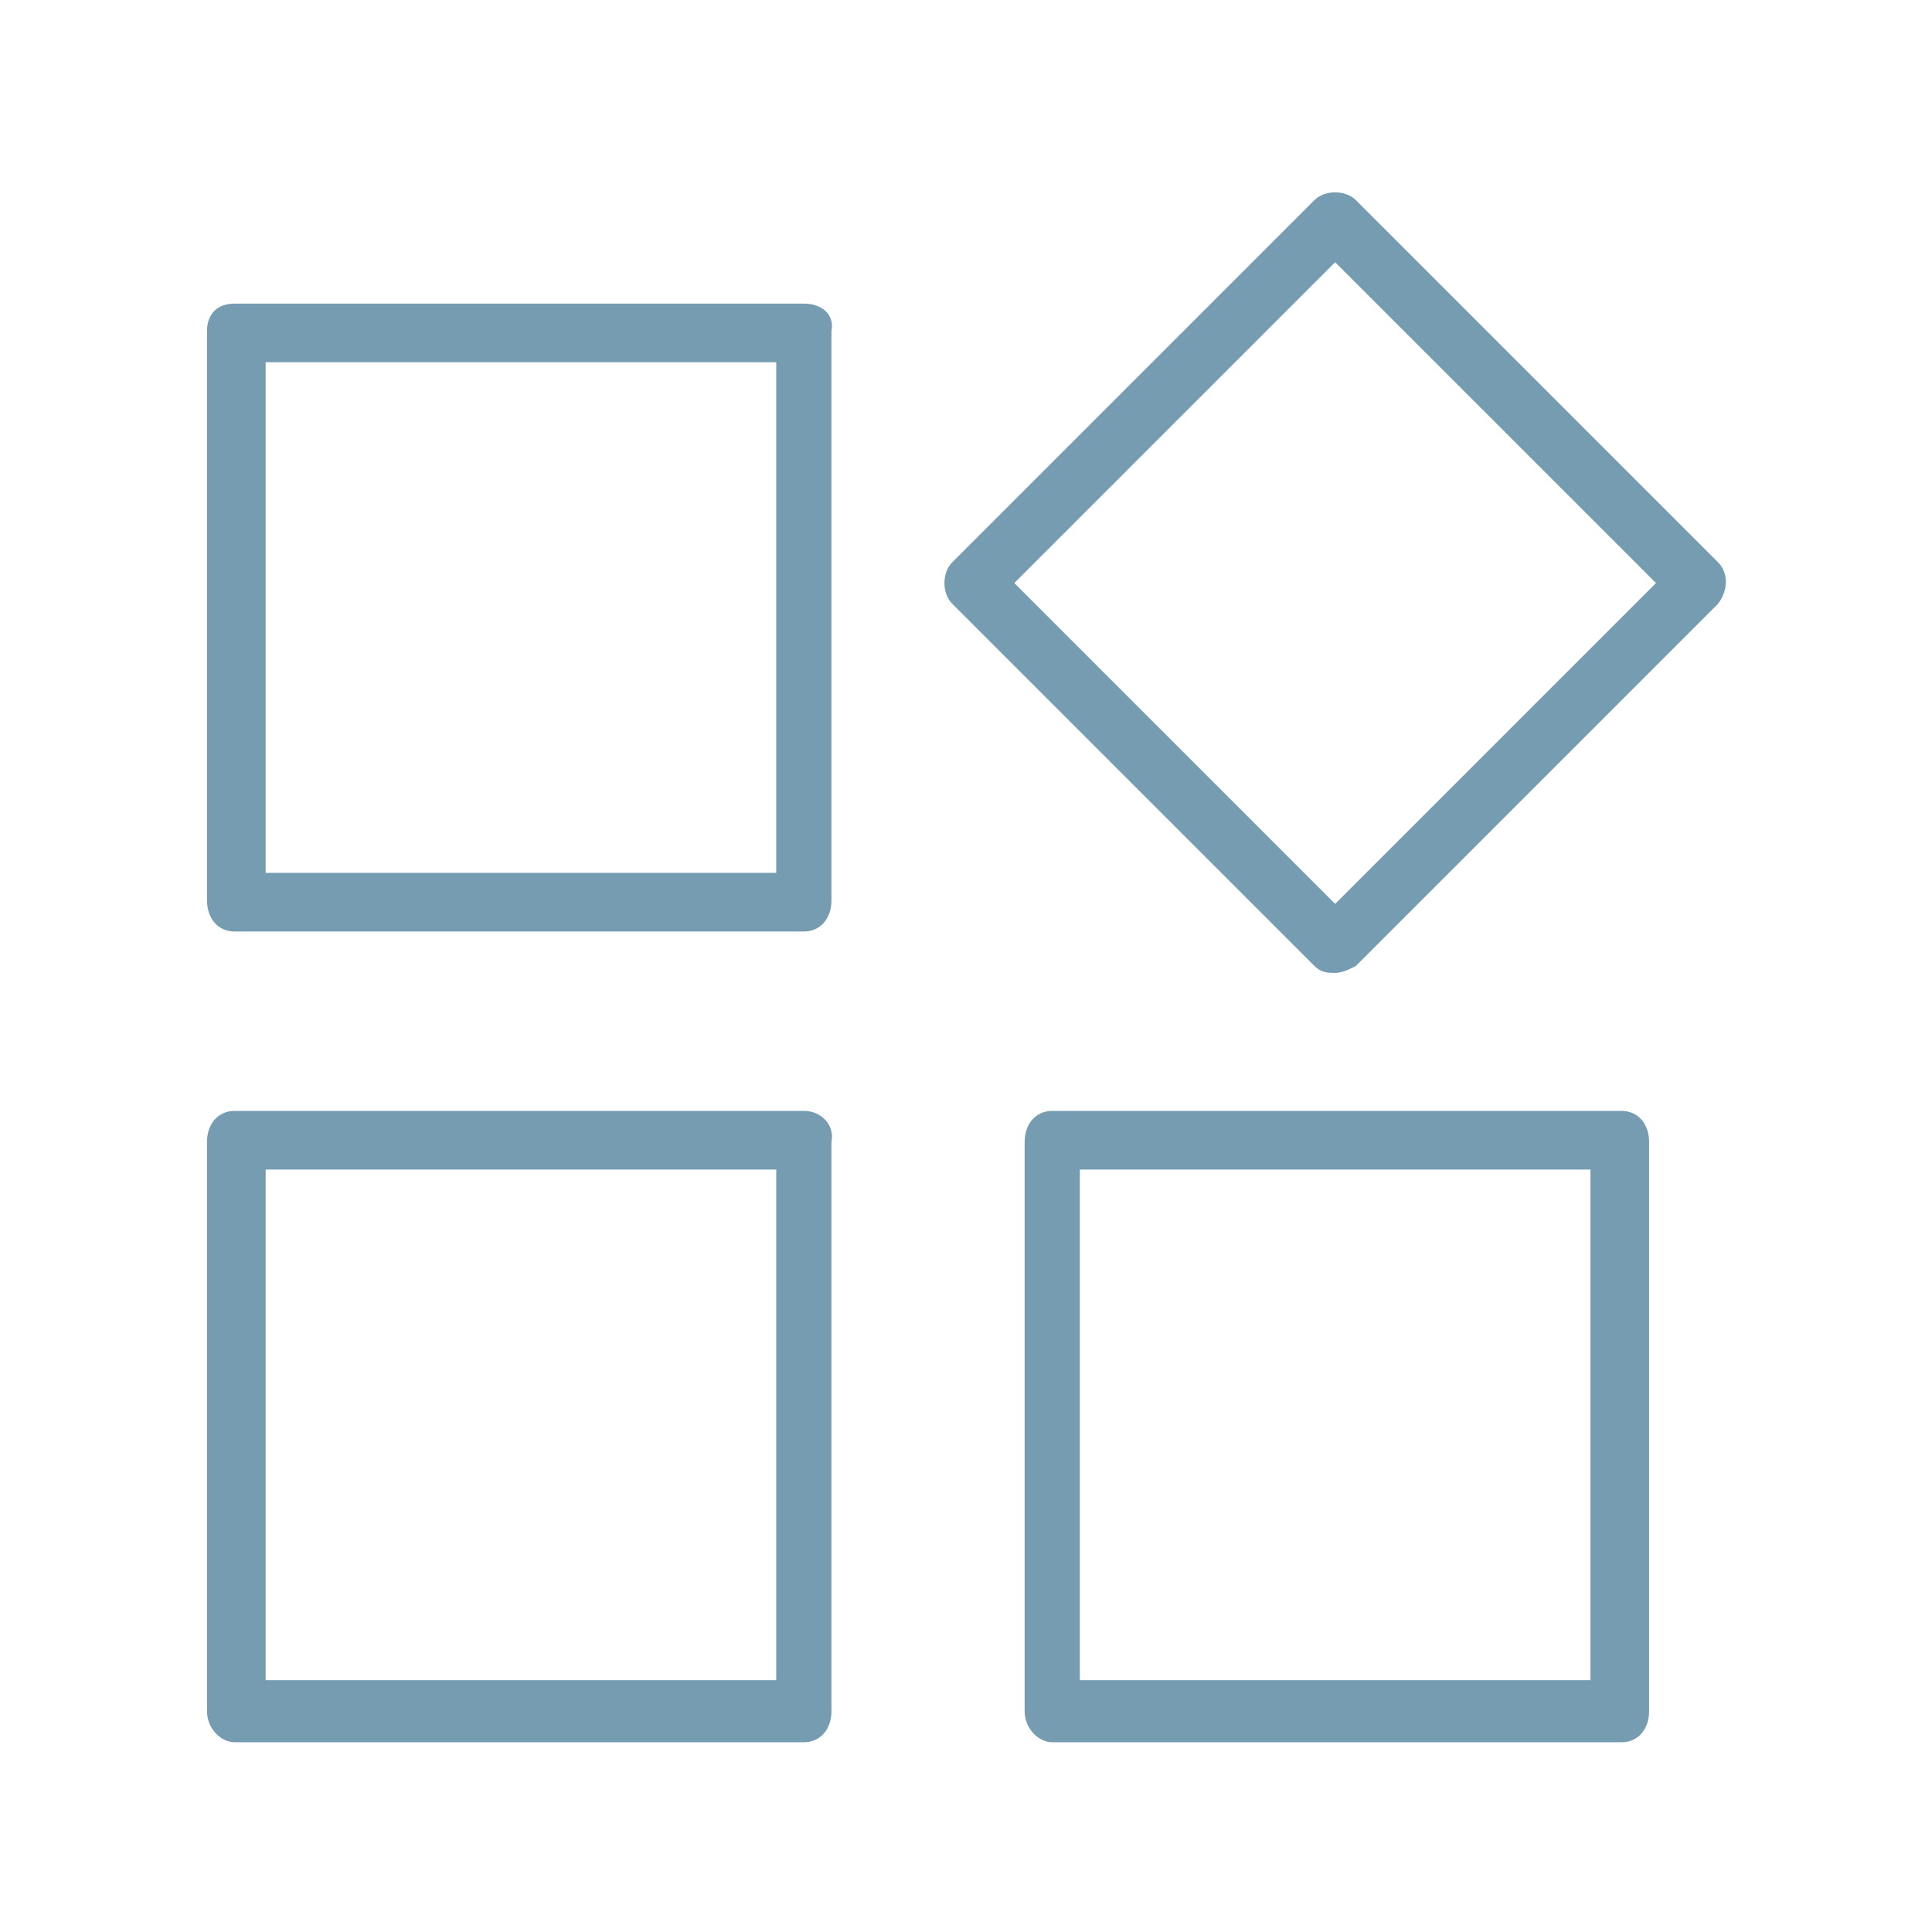
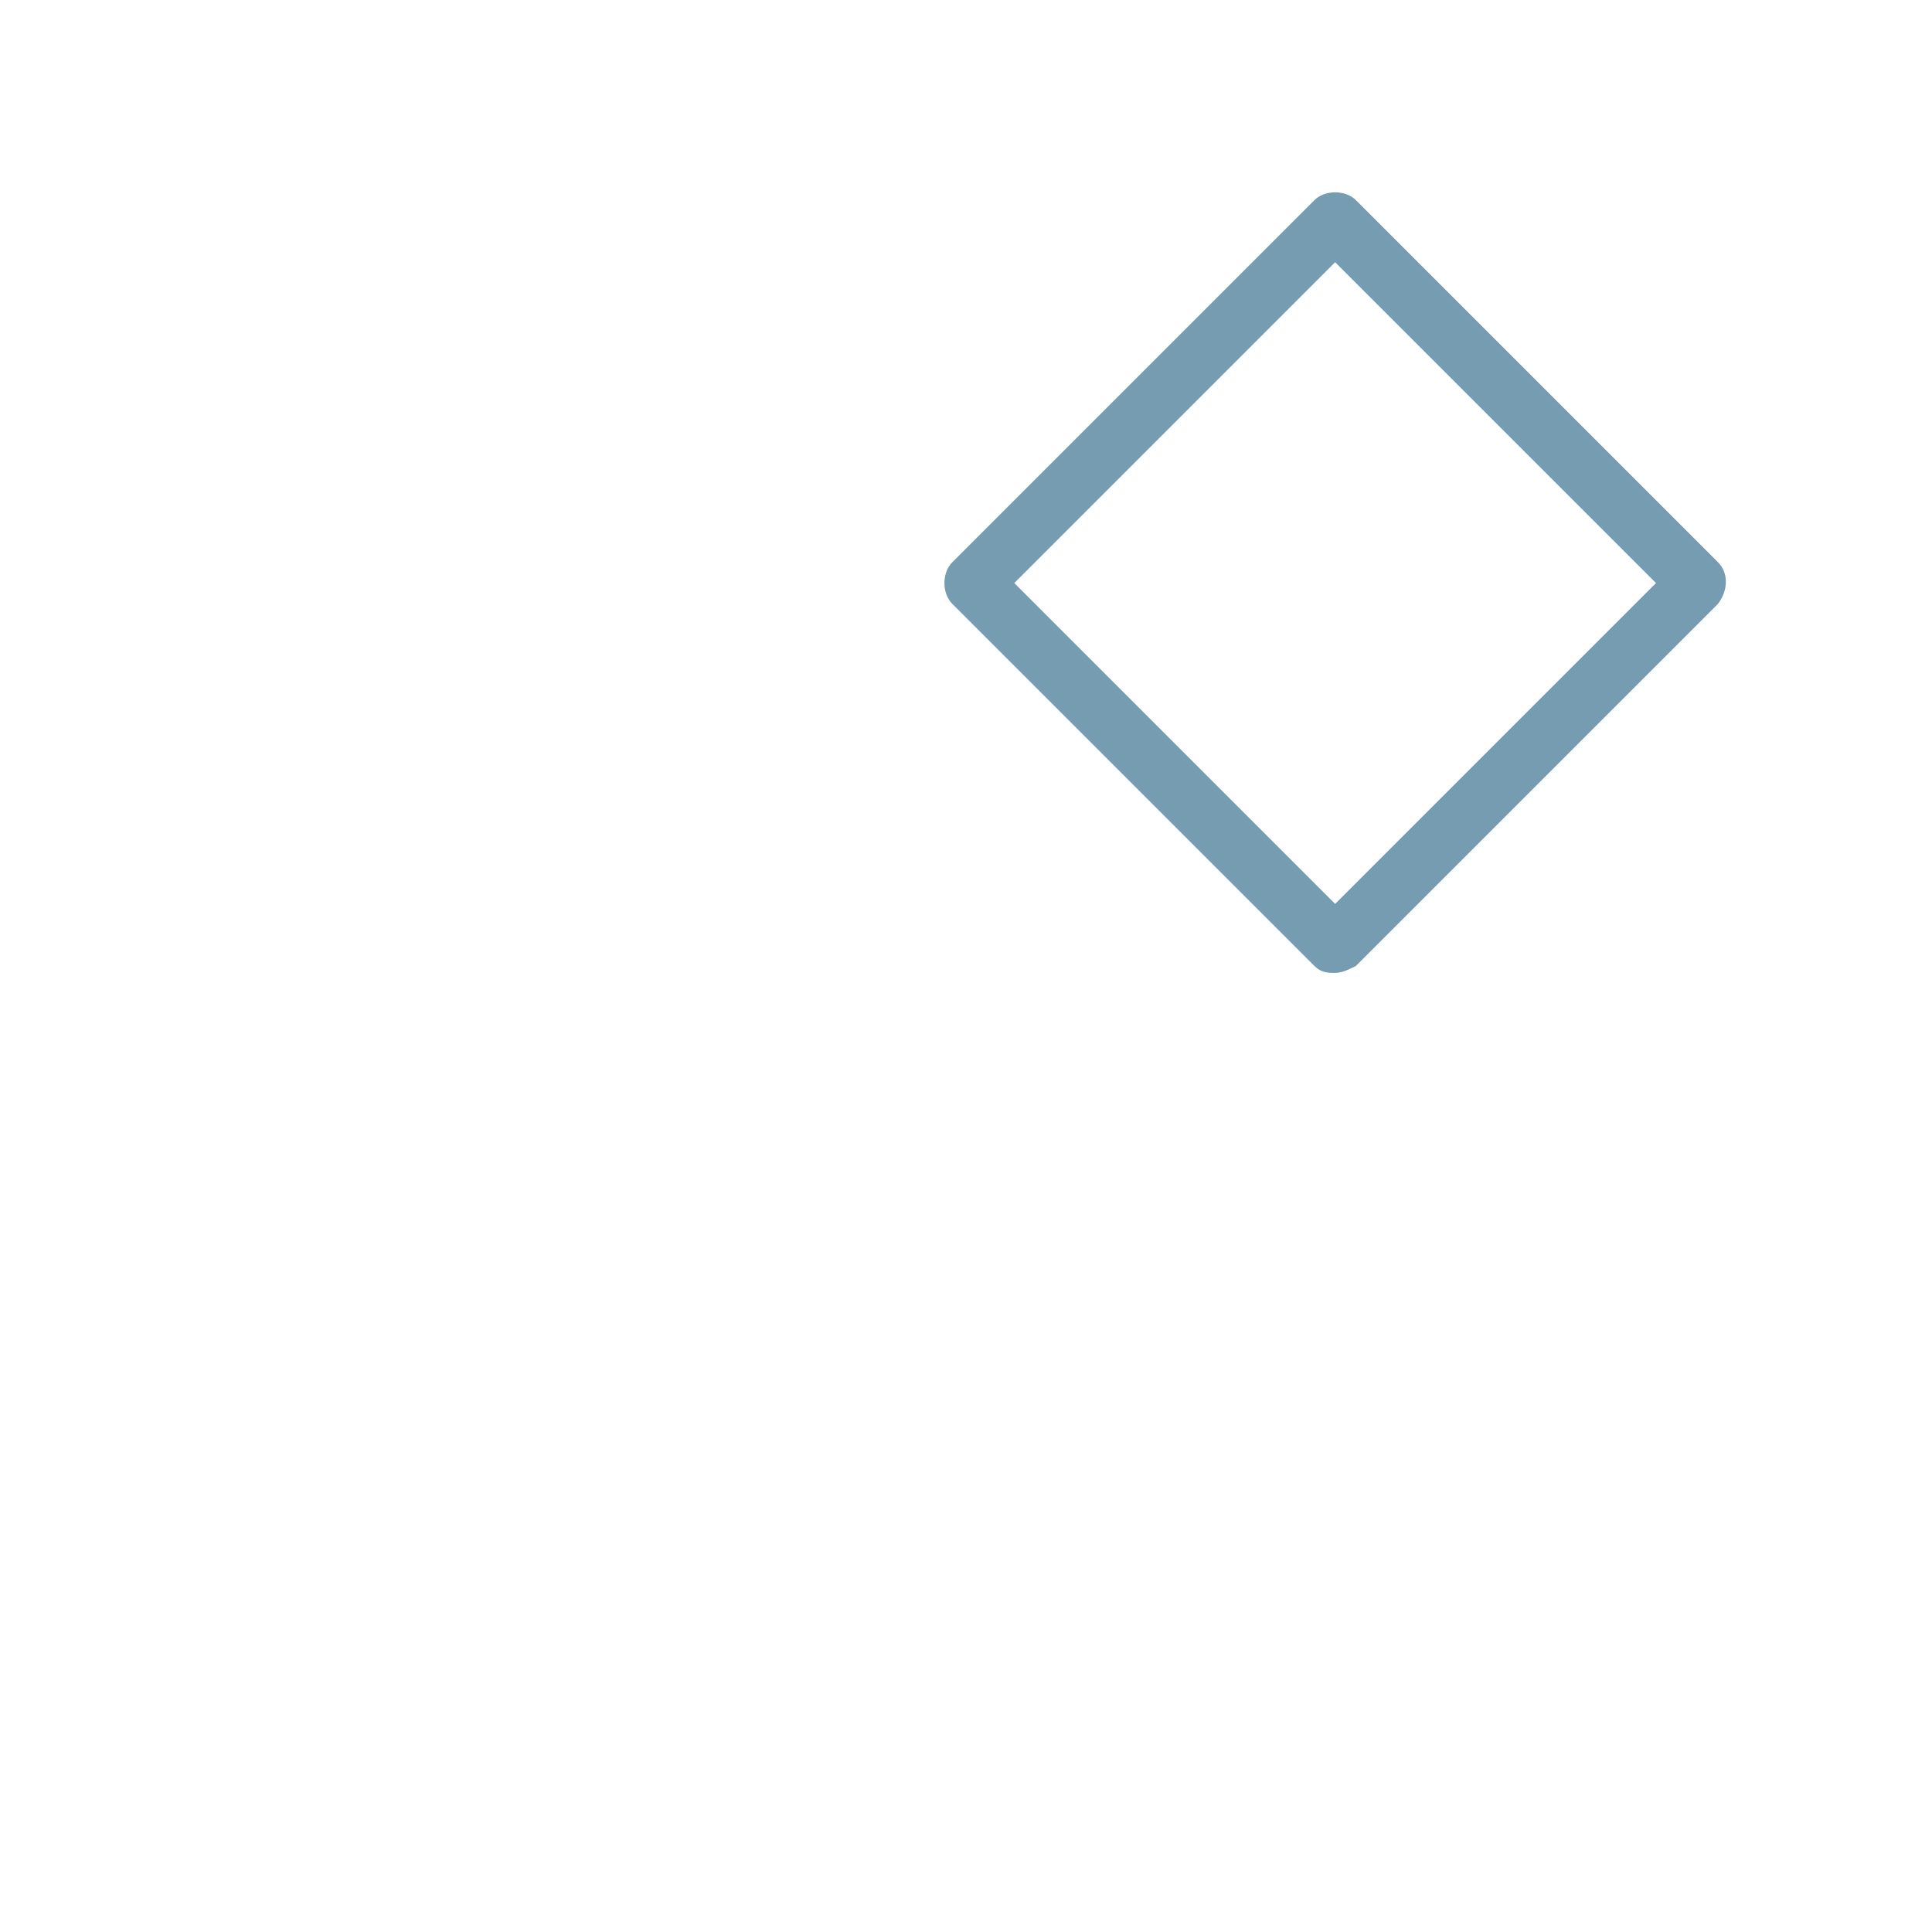
<svg xmlns="http://www.w3.org/2000/svg" version="1.1" id="图层_1" x="0px" y="0px" viewBox="0 0 56 56" style="enable-background:new 0 0 56 56;" xml:space="preserve">
  <style type="text/css">
	.st0{fill:#769CB1;}
</style>
  <g>
-     <path class="st0" d="M23.3,8.8H6.8C6.3,8.8,6,9.1,6,9.6v16.5C6,26.6,6.3,27,6.8,27h16.5c0.5,0,0.8-0.4,0.8-0.9V9.6   C24.2,9.1,23.8,8.8,23.3,8.8z M22.5,25.3H7.7V10.5h14.8V25.3z" />
    <path class="st0" d="M49.8,16.3L39.3,5.8c-0.3-0.3-0.9-0.3-1.2,0L27.6,16.3c-0.3,0.3-0.3,0.9,0,1.2L38.1,28   c0.2,0.2,0.4,0.2,0.6,0.2s0.4-0.1,0.6-0.2l10.5-10.5C50.1,17.1,50.1,16.6,49.8,16.3z M38.7,26.2l-9.3-9.3l9.3-9.3l9.3,9.3   L38.7,26.2z" />
-     <path class="st0" d="M23.3,32.2H6.8c-0.5,0-0.8,0.4-0.8,0.9v16.5c0,0.5,0.4,0.9,0.8,0.9h16.5c0.5,0,0.8-0.4,0.8-0.9V33.1   C24.2,32.6,23.8,32.2,23.3,32.2z M22.5,48.7H7.7V33.9h14.8V48.7z" />
-     <path class="st0" d="M47,32.2H30.5c-0.5,0-0.8,0.4-0.8,0.9v16.5c0,0.5,0.4,0.9,0.8,0.9H47c0.5,0,0.8-0.4,0.8-0.9V33.1   C47.8,32.6,47.5,32.2,47,32.2z M46.1,48.7H31.3V33.9h14.8V48.7z" />
  </g>
</svg>